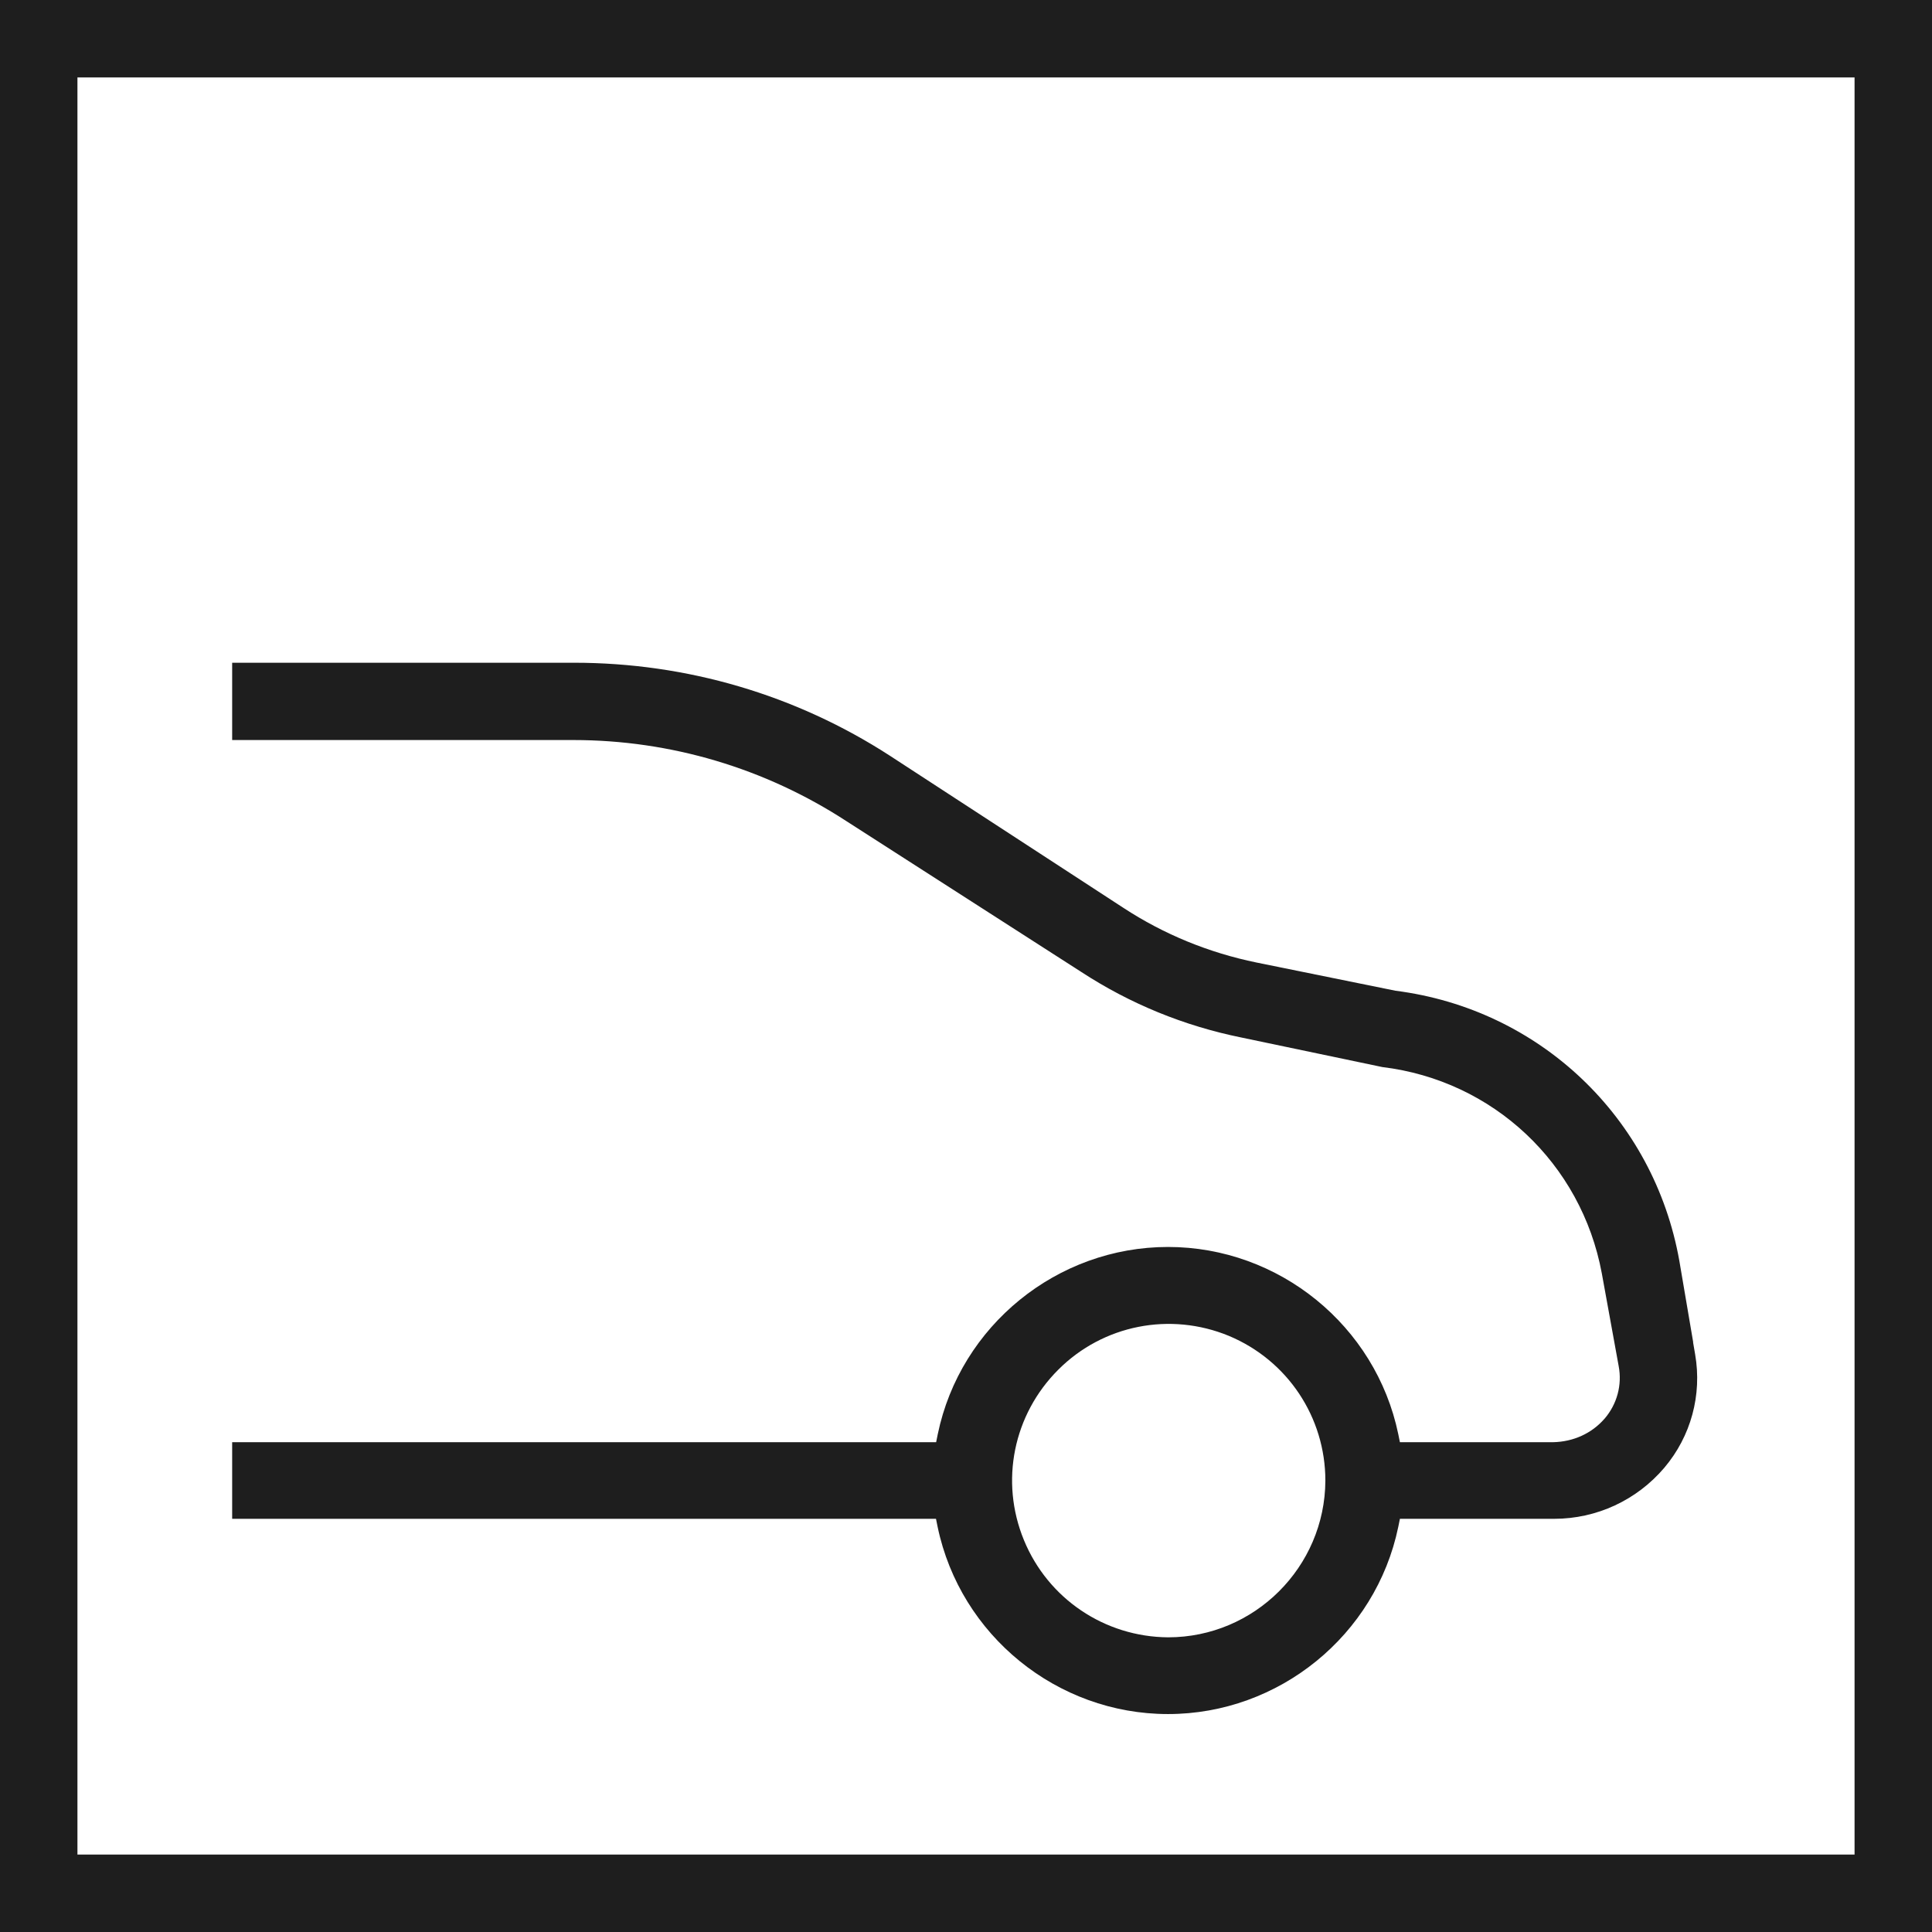
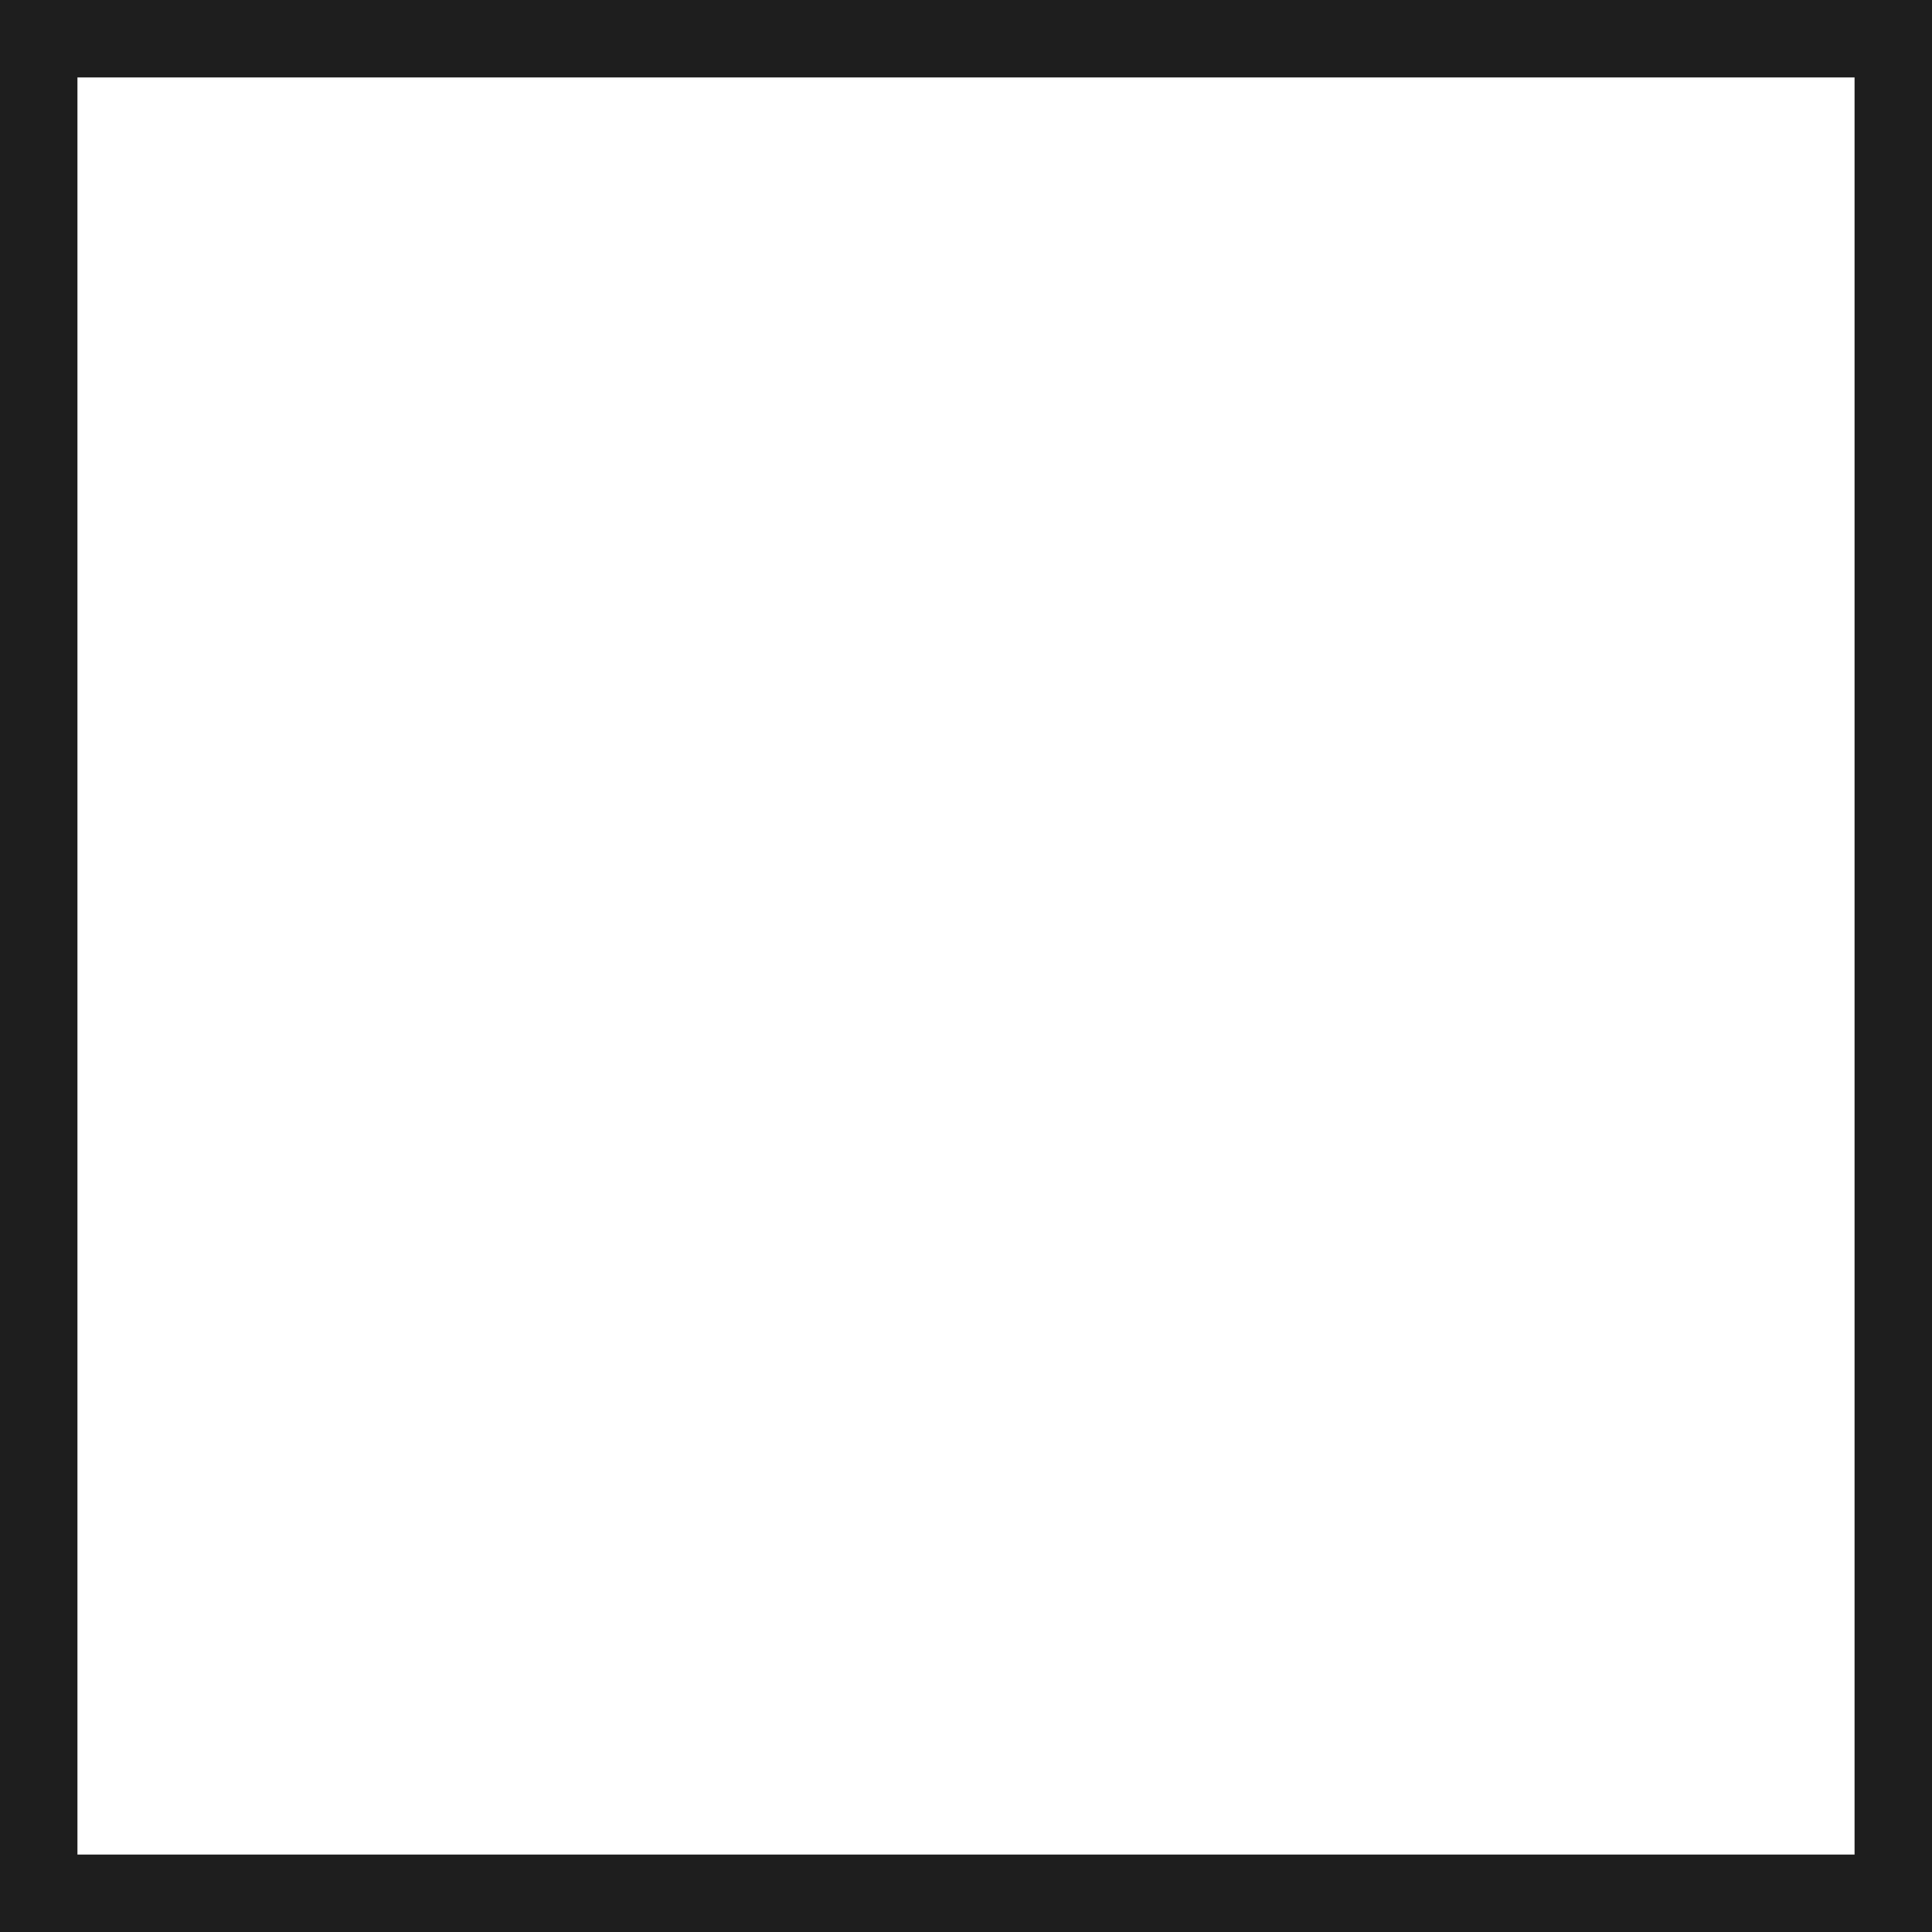
<svg xmlns="http://www.w3.org/2000/svg" width="120" height="120" viewBox="0 0 120 120" fill="none">
-   <path class="svgLine" d="M120 120H0V0H120V120ZM4.81 115.19H115.19V4.81H4.81V115.19Z" fill="#1E1E1E" />
-   <path class="svgIcon" d="M14.42 94.336H58.136L58.239 94.843C59.648 101.576 65.659 106.463 72.548 106.463C79.436 106.463 85.448 101.576 86.848 94.843L86.951 94.336H96.458C96.458 94.336 96.51 94.336 96.536 94.336C99.172 94.336 101.663 93.177 103.372 91.167C105.03 89.209 105.725 86.641 105.287 84.116L105.159 83.368H105.167L104.308 78.318C102.728 69.421 95.642 62.678 86.676 61.536L78.044 59.784C75.073 59.174 72.29 58.032 69.782 56.392L55.267 46.936C49.427 43.157 42.651 41.164 35.66 41.164H14.42V45.965H35.608C41.646 45.965 47.512 47.709 52.579 51.007L67.145 60.36C70.194 62.352 73.544 63.718 77.091 64.439L85.86 66.277C92.739 67.11 98.219 72.255 99.49 79.083L100.538 84.846C100.761 86.014 100.443 87.208 99.662 88.118L99.645 88.135C98.855 89.037 97.721 89.552 96.458 89.578H86.951L86.848 89.071C85.448 82.338 79.436 77.451 72.548 77.451C65.659 77.451 59.648 82.338 58.248 89.071L58.145 89.578H14.42V94.328V94.336ZM72.556 101.697C68.614 101.671 65.093 99.3 63.598 95.659C62.095 92.009 62.937 87.86 65.737 85.069C68.519 82.286 72.685 81.47 76.327 82.973C79.968 84.494 82.321 88.023 82.321 91.966C82.296 97.334 77.915 101.697 72.556 101.697Z" fill="#1E1E1E" />
+   <path class="svgLine" d="M120 120H0V0H120V120ZM4.81 115.19H115.19V4.81H4.81Z" fill="#1E1E1E" />
</svg>